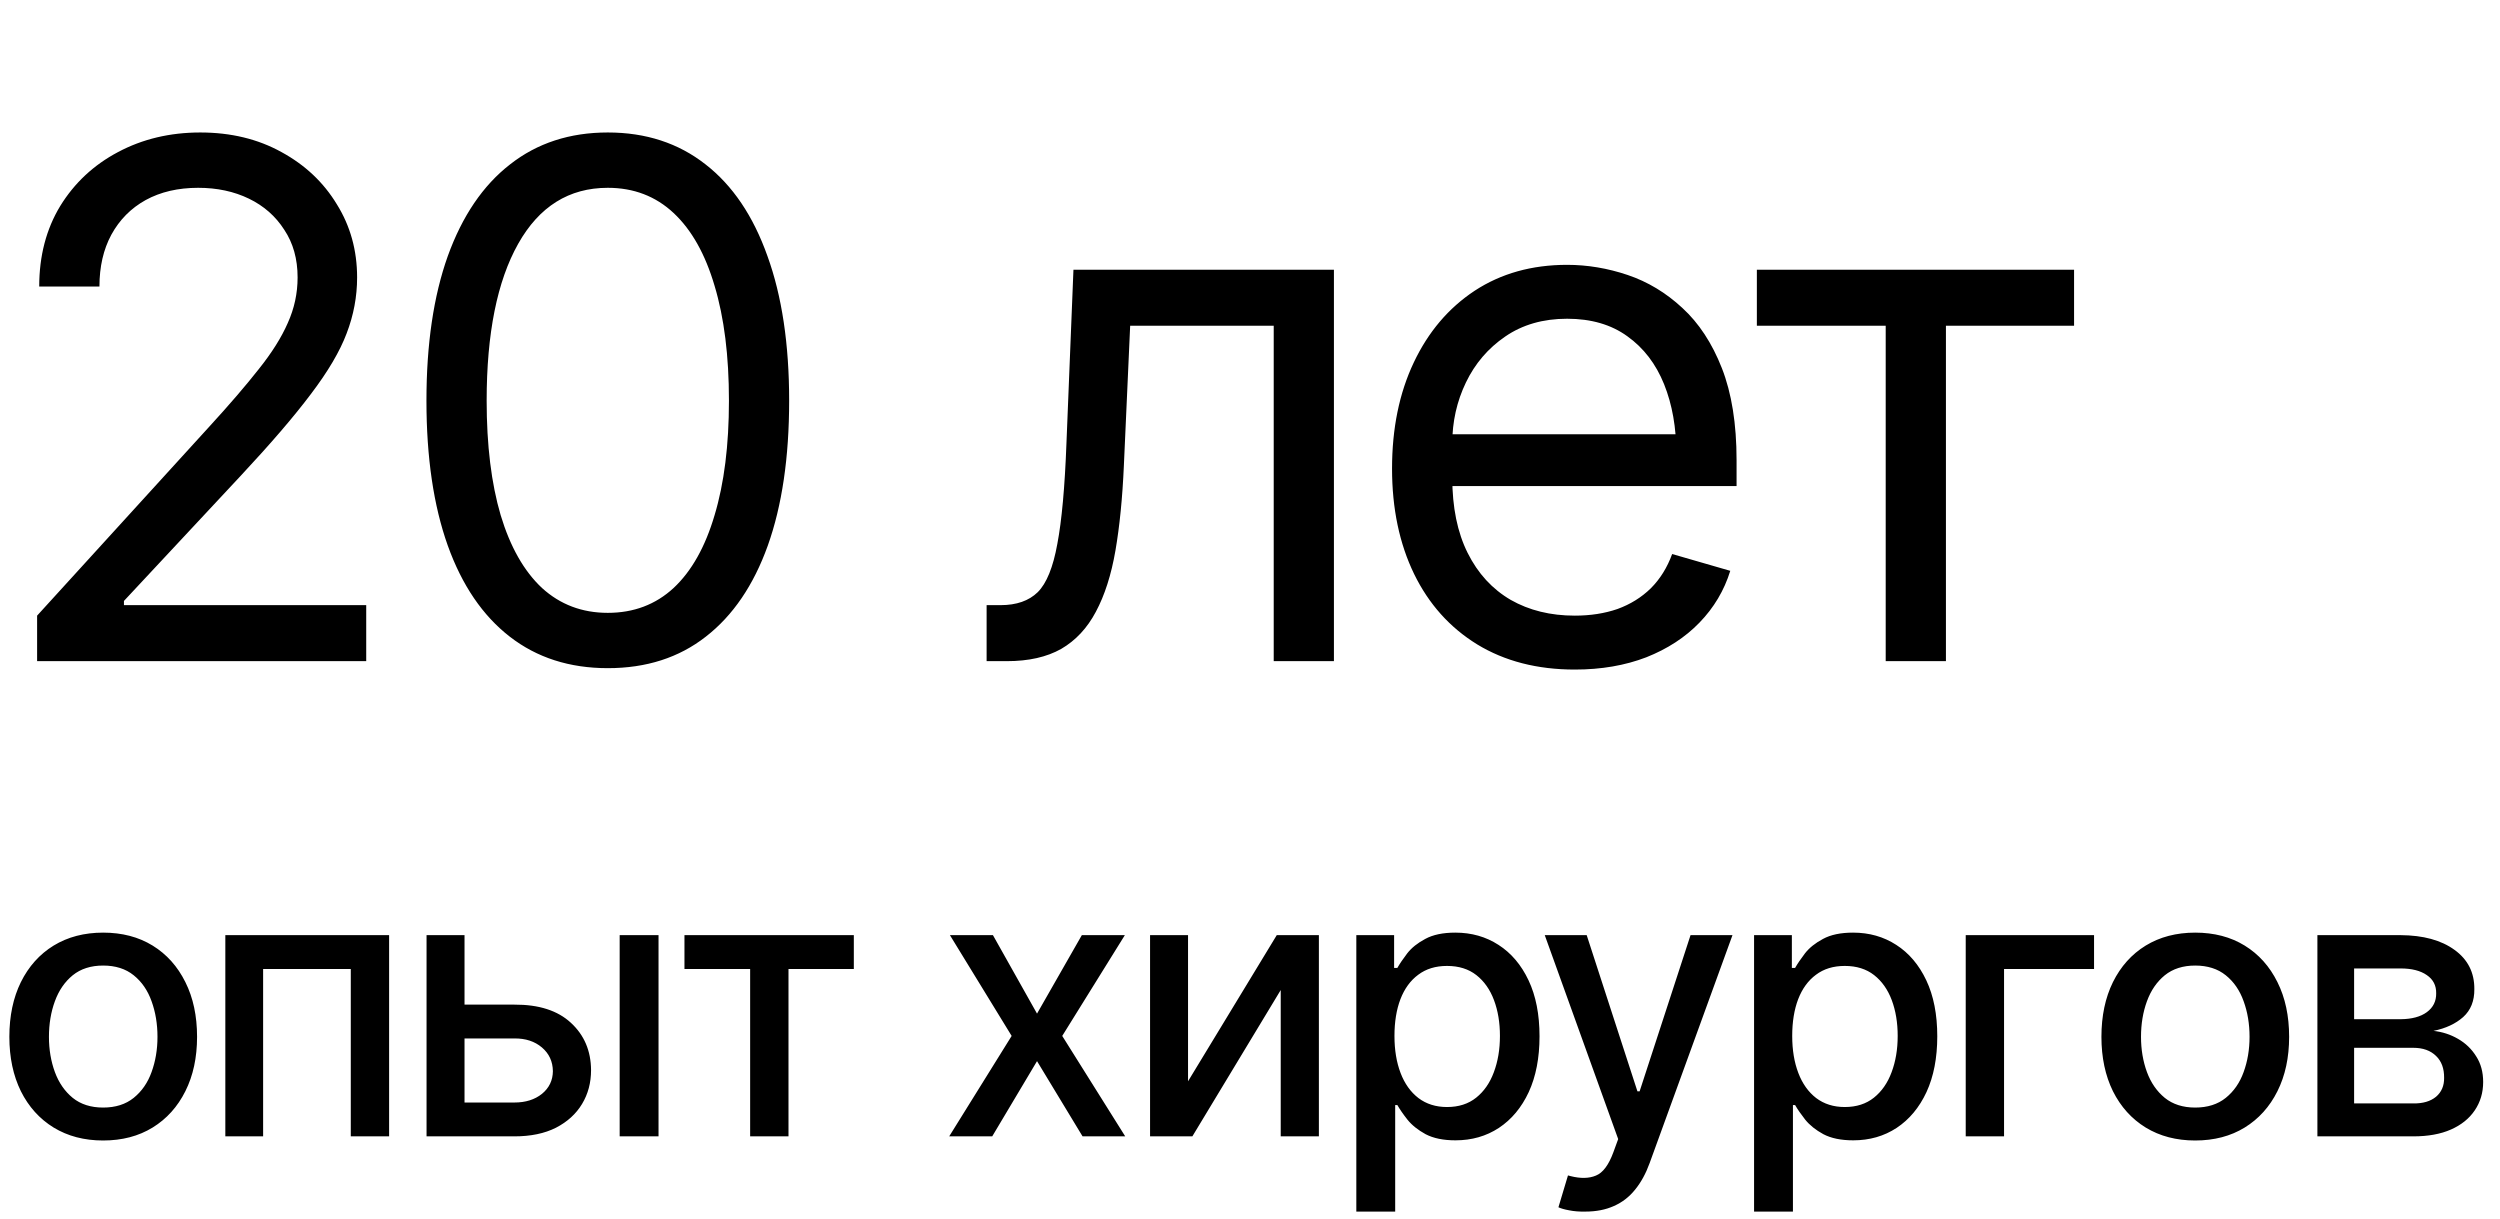
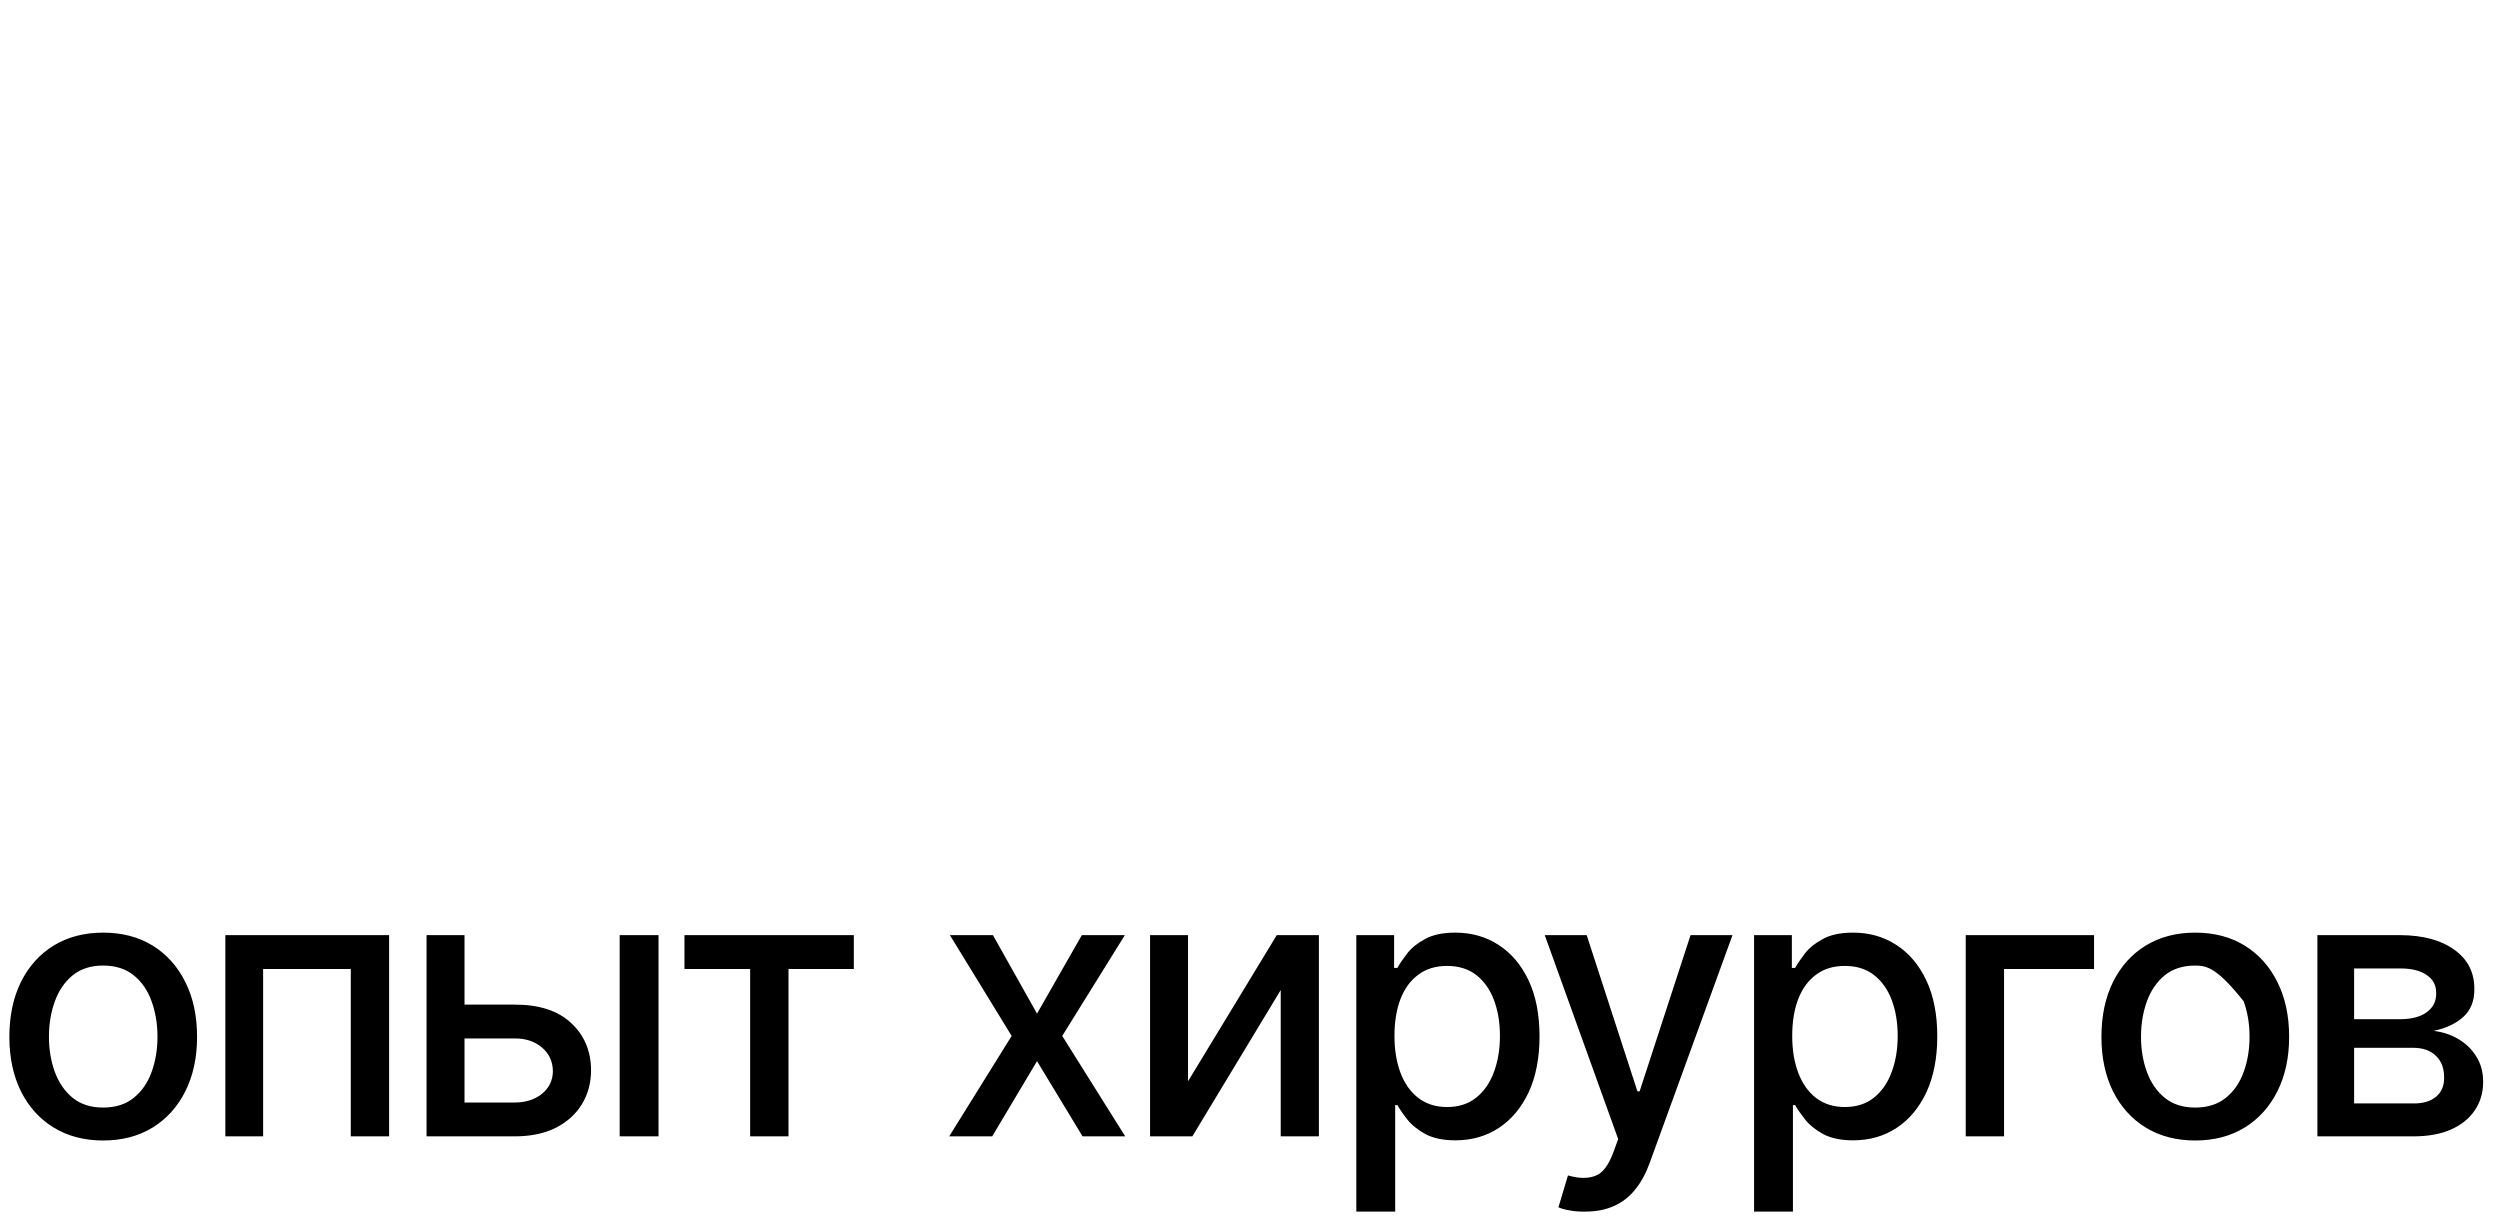
<svg xmlns="http://www.w3.org/2000/svg" width="121" height="59" viewBox="0 0 121 59" fill="none">
-   <path d="M1.796 32V29.797L10.133 20.646C11.105 19.585 11.901 18.658 12.523 17.867C13.155 17.077 13.624 16.331 13.929 15.631C14.245 14.93 14.404 14.196 14.404 13.428C14.404 12.535 14.189 11.767 13.76 11.123C13.342 10.468 12.771 9.965 12.048 9.615C11.325 9.265 10.506 9.09 9.591 9.09C8.62 9.09 7.772 9.287 7.049 9.683C6.338 10.078 5.784 10.637 5.389 11.36C5.005 12.072 4.813 12.908 4.813 13.868H1.898C1.898 12.388 2.237 11.089 2.915 9.971C3.604 8.852 4.536 7.983 5.711 7.361C6.897 6.729 8.224 6.412 9.693 6.412C11.173 6.412 12.483 6.729 13.624 7.361C14.765 7.983 15.658 8.824 16.302 9.886C16.957 10.937 17.284 12.117 17.284 13.428C17.284 14.354 17.115 15.258 16.776 16.139C16.448 17.009 15.872 17.986 15.048 19.071C14.234 20.155 13.104 21.471 11.659 23.019L5.999 29.085V29.289H17.725V32H1.796ZM29.417 32.339C27.565 32.339 25.983 31.831 24.673 30.814C23.362 29.797 22.362 28.328 21.673 26.408C20.984 24.476 20.64 22.138 20.64 19.393C20.64 16.659 20.984 14.326 21.673 12.394C22.374 10.451 23.379 8.971 24.69 7.954C26 6.926 27.576 6.412 29.417 6.412C31.259 6.412 32.835 6.926 34.145 7.954C35.456 8.971 36.455 10.451 37.145 12.394C37.845 14.326 38.195 16.659 38.195 19.393C38.195 22.138 37.85 24.476 37.161 26.408C36.472 28.328 35.472 29.797 34.162 30.814C32.863 31.831 31.281 32.339 29.417 32.339ZM29.417 29.662C30.671 29.662 31.733 29.261 32.603 28.458C33.473 27.645 34.134 26.47 34.586 24.934C35.049 23.397 35.281 21.55 35.281 19.393C35.281 17.224 35.049 15.371 34.586 13.835C34.134 12.298 33.473 11.123 32.603 10.31C31.733 9.496 30.671 9.09 29.417 9.09C27.542 9.09 26.096 9.993 25.079 11.801C24.063 13.608 23.554 16.139 23.554 19.393C23.554 21.55 23.78 23.397 24.232 24.934C24.695 26.47 25.362 27.645 26.232 28.458C27.113 29.261 28.175 29.662 29.417 29.662ZM47.752 32V29.289H48.43C49.198 29.289 49.797 29.08 50.226 28.662C50.656 28.233 50.972 27.453 51.175 26.323C51.39 25.194 51.537 23.573 51.616 21.46L51.955 13.055H64.562V32H61.648V15.766H54.7L54.395 22.544C54.327 24.092 54.192 25.459 53.988 26.645C53.785 27.82 53.469 28.809 53.039 29.611C52.621 30.401 52.062 31 51.362 31.407C50.661 31.802 49.786 32 48.735 32H47.752ZM76.221 32.407C74.402 32.407 72.826 32 71.493 31.187C70.171 30.373 69.154 29.238 68.443 27.781C67.731 26.312 67.375 24.612 67.375 22.68C67.375 20.737 67.725 19.025 68.426 17.546C69.126 16.066 70.109 14.908 71.374 14.072C72.651 13.236 74.142 12.818 75.848 12.818C76.831 12.818 77.808 12.982 78.779 13.309C79.751 13.637 80.632 14.168 81.423 14.902C82.225 15.636 82.863 16.608 83.338 17.817C83.812 19.025 84.05 20.511 84.05 22.273V23.527H69.443V21.019H82.474L81.135 21.968C81.135 20.703 80.937 19.579 80.542 18.596C80.146 17.613 79.553 16.839 78.763 16.275C77.983 15.71 77.011 15.427 75.848 15.427C74.684 15.427 73.685 15.715 72.849 16.291C72.024 16.856 71.391 17.596 70.951 18.511C70.51 19.427 70.29 20.409 70.29 21.46V23.121C70.29 24.555 70.538 25.77 71.035 26.764C71.532 27.758 72.227 28.515 73.12 29.035C74.012 29.543 75.046 29.797 76.221 29.797C76.978 29.797 77.667 29.69 78.288 29.475C78.909 29.249 79.446 28.916 79.898 28.475C80.35 28.023 80.694 27.47 80.932 26.815L83.745 27.628C83.451 28.577 82.954 29.413 82.253 30.136C81.564 30.848 80.706 31.407 79.678 31.814C78.65 32.209 77.497 32.407 76.221 32.407ZM85.032 15.766V13.055H100.385V15.766H94.183V32H91.268V15.766H85.032Z" fill="black" />
-   <path d="M4.991 55.2C4.08 55.2 3.281 54.991 2.596 54.573C1.916 54.155 1.388 53.569 1.01 52.814C0.639 52.059 0.453 51.182 0.453 50.183C0.453 49.172 0.639 48.29 1.01 47.535C1.388 46.774 1.916 46.184 2.596 45.766C3.281 45.348 4.08 45.139 4.991 45.139C5.909 45.139 6.707 45.348 7.387 45.766C8.066 46.184 8.595 46.774 8.972 47.535C9.35 48.29 9.538 49.172 9.538 50.183C9.538 51.182 9.35 52.059 8.972 52.814C8.595 53.569 8.066 54.155 7.387 54.573C6.707 54.991 5.909 55.2 4.991 55.2ZM4.991 53.606C5.59 53.606 6.083 53.45 6.472 53.136C6.861 52.822 7.149 52.407 7.335 51.89C7.526 51.367 7.622 50.798 7.622 50.183C7.622 49.556 7.526 48.981 7.335 48.458C7.149 47.935 6.861 47.517 6.472 47.204C6.083 46.89 5.59 46.733 4.991 46.733C4.399 46.733 3.908 46.89 3.519 47.204C3.136 47.517 2.848 47.935 2.657 48.458C2.465 48.981 2.369 49.556 2.369 50.183C2.369 50.798 2.465 51.367 2.657 51.89C2.848 52.407 3.136 52.822 3.519 53.136C3.908 53.45 4.399 53.606 4.991 53.606ZM10.906 55V45.261H18.833V55H16.978V46.899H12.735V55H10.906ZM22.065 48.624H24.896C26.081 48.618 26.992 48.911 27.631 49.503C28.276 50.096 28.601 50.859 28.607 51.794C28.607 52.404 28.462 52.95 28.171 53.432C27.881 53.914 27.46 54.297 26.908 54.582C26.356 54.861 25.686 55 24.896 55H20.645V45.261H22.483V53.362H24.896C25.436 53.362 25.88 53.223 26.229 52.944C26.577 52.66 26.754 52.294 26.76 51.847C26.754 51.376 26.577 50.993 26.229 50.697C25.88 50.401 25.436 50.255 24.896 50.261H22.065V48.624ZM29.992 55V45.261H31.873V55H29.992ZM33.128 46.899V45.261H41.325V46.899H38.163V55H36.307V46.899H33.128ZM48.058 45.261L50.192 49.059L52.361 45.261H54.443L51.412 50.139L54.461 55H52.396L50.192 51.359L48.023 55H45.941L48.964 50.139L45.976 45.261H48.058ZM57.501 52.334L61.795 45.261H63.834V55H61.987V47.918L57.71 55H55.663V45.261H57.501V52.334ZM65.646 58.641V45.261H67.475V46.847H67.632C67.748 46.643 67.908 46.408 68.111 46.141C68.32 45.874 68.61 45.642 68.982 45.444C69.354 45.241 69.838 45.139 70.437 45.139C71.221 45.139 71.918 45.337 72.527 45.732C73.143 46.127 73.628 46.699 73.982 47.448C74.336 48.197 74.513 49.1 74.513 50.157C74.513 51.202 74.339 52.102 73.991 52.857C73.642 53.606 73.16 54.184 72.545 54.591C71.935 54.991 71.235 55.192 70.445 55.192C69.859 55.192 69.377 55.093 68.999 54.895C68.628 54.692 68.334 54.457 68.12 54.19C67.91 53.923 67.748 53.688 67.632 53.484H67.527V58.641H65.646ZM70.036 53.58C70.599 53.58 71.07 53.429 71.447 53.127C71.825 52.825 72.109 52.416 72.301 51.899C72.498 51.376 72.597 50.79 72.597 50.139C72.597 49.495 72.501 48.917 72.309 48.406C72.118 47.895 71.833 47.491 71.456 47.195C71.078 46.899 70.605 46.751 70.036 46.751C69.484 46.751 69.02 46.893 68.642 47.178C68.265 47.456 67.977 47.851 67.78 48.362C67.588 48.867 67.492 49.46 67.492 50.139C67.492 50.819 67.591 51.417 67.788 51.934C67.986 52.451 68.273 52.854 68.651 53.145C69.034 53.435 69.496 53.58 70.036 53.58ZM76.726 58.641C76.441 58.647 76.183 58.627 75.951 58.58C75.724 58.539 75.55 58.49 75.428 58.432L75.89 56.89L76.02 56.925C76.502 57.047 76.909 57.038 77.24 56.899C77.577 56.765 77.858 56.391 78.085 55.775L78.32 55.131L74.766 45.261H76.796L79.252 52.822H79.357L81.822 45.261H83.852L79.844 56.289C79.659 56.8 79.423 57.23 79.139 57.578C78.854 57.933 78.512 58.197 78.111 58.371C77.716 58.551 77.254 58.641 76.726 58.641ZM84.897 58.641V45.261H86.726V46.847H86.883C86.999 46.643 87.159 46.408 87.362 46.141C87.571 45.874 87.861 45.642 88.233 45.444C88.605 45.241 89.09 45.139 89.688 45.139C90.472 45.139 91.169 45.337 91.778 45.732C92.394 46.127 92.879 46.699 93.233 47.448C93.587 48.197 93.764 49.1 93.764 50.157C93.764 51.202 93.59 52.102 93.242 52.857C92.893 53.606 92.411 54.184 91.796 54.591C91.186 54.991 90.486 55.192 89.697 55.192C89.11 55.192 88.628 55.093 88.251 54.895C87.879 54.692 87.586 54.457 87.371 54.19C87.162 53.923 86.999 53.688 86.883 53.484H86.778V58.641H84.897ZM89.287 53.58C89.85 53.58 90.321 53.429 90.698 53.127C91.076 52.825 91.36 52.416 91.552 51.899C91.749 51.376 91.848 50.79 91.848 50.139C91.848 49.495 91.752 48.917 91.561 48.406C91.369 47.895 91.085 47.491 90.707 47.195C90.329 46.899 89.856 46.751 89.287 46.751C88.735 46.751 88.271 46.893 87.893 47.178C87.516 47.456 87.228 47.851 87.031 48.362C86.839 48.867 86.743 49.46 86.743 50.139C86.743 50.819 86.842 51.417 87.04 51.934C87.237 52.451 87.525 52.854 87.902 53.145C88.285 53.435 88.747 53.58 89.287 53.58ZM101.352 45.261V46.899H96.996V55H95.141V45.261H101.352ZM106.247 55.2C105.336 55.2 104.537 54.991 103.852 54.573C103.172 54.155 102.644 53.569 102.266 52.814C101.895 52.059 101.709 51.182 101.709 50.183C101.709 49.172 101.895 48.29 102.266 47.535C102.644 46.774 103.172 46.184 103.852 45.766C104.537 45.348 105.336 45.139 106.247 45.139C107.165 45.139 107.963 45.348 108.643 45.766C109.322 46.184 109.851 46.774 110.228 47.535C110.606 48.29 110.794 49.172 110.794 50.183C110.794 51.182 110.606 52.059 110.228 52.814C109.851 53.569 109.322 54.155 108.643 54.573C107.963 54.991 107.165 55.2 106.247 55.2ZM106.247 53.606C106.845 53.606 107.339 53.45 107.728 53.136C108.117 52.822 108.405 52.407 108.591 51.89C108.782 51.367 108.878 50.798 108.878 50.183C108.878 49.556 108.782 48.981 108.591 48.458C108.405 47.935 108.117 47.517 107.728 47.204C107.339 46.89 106.845 46.733 106.247 46.733C105.655 46.733 105.164 46.89 104.775 47.204C104.392 47.517 104.104 47.935 103.913 48.458C103.721 48.981 103.625 49.556 103.625 50.183C103.625 50.798 103.721 51.367 103.913 51.89C104.104 52.407 104.392 52.822 104.775 53.136C105.164 53.45 105.655 53.606 106.247 53.606ZM112.162 55V45.261H116.186C117.284 45.267 118.155 45.505 118.8 45.975C119.444 46.44 119.764 47.073 119.758 47.874C119.764 48.444 119.584 48.894 119.218 49.225C118.852 49.55 118.373 49.773 117.781 49.895C118.21 49.942 118.605 50.07 118.965 50.279C119.331 50.488 119.624 50.769 119.845 51.124C120.072 51.472 120.185 51.887 120.185 52.369C120.185 52.886 120.048 53.345 119.775 53.746C119.508 54.141 119.125 54.448 118.626 54.669C118.126 54.89 117.519 55 116.805 55H112.162ZM113.939 53.406H116.805C117.27 53.412 117.635 53.304 117.903 53.084C118.17 52.857 118.3 52.552 118.295 52.169C118.3 51.716 118.17 51.362 117.903 51.106C117.635 50.845 117.27 50.714 116.805 50.714H113.939V53.406ZM113.939 49.329H116.204C116.738 49.323 117.156 49.21 117.458 48.989C117.766 48.763 117.917 48.458 117.911 48.075C117.917 47.697 117.766 47.404 117.458 47.195C117.15 46.98 116.727 46.873 116.186 46.873H113.939V49.329Z" fill="black" />
+   <path d="M4.991 55.2C4.08 55.2 3.281 54.991 2.596 54.573C1.916 54.155 1.388 53.569 1.01 52.814C0.639 52.059 0.453 51.182 0.453 50.183C0.453 49.172 0.639 48.29 1.01 47.535C1.388 46.774 1.916 46.184 2.596 45.766C3.281 45.348 4.08 45.139 4.991 45.139C5.909 45.139 6.707 45.348 7.387 45.766C8.066 46.184 8.595 46.774 8.972 47.535C9.35 48.29 9.538 49.172 9.538 50.183C9.538 51.182 9.35 52.059 8.972 52.814C8.595 53.569 8.066 54.155 7.387 54.573C6.707 54.991 5.909 55.2 4.991 55.2ZM4.991 53.606C5.59 53.606 6.083 53.45 6.472 53.136C6.861 52.822 7.149 52.407 7.335 51.89C7.526 51.367 7.622 50.798 7.622 50.183C7.622 49.556 7.526 48.981 7.335 48.458C7.149 47.935 6.861 47.517 6.472 47.204C6.083 46.89 5.59 46.733 4.991 46.733C4.399 46.733 3.908 46.89 3.519 47.204C3.136 47.517 2.848 47.935 2.657 48.458C2.465 48.981 2.369 49.556 2.369 50.183C2.369 50.798 2.465 51.367 2.657 51.89C2.848 52.407 3.136 52.822 3.519 53.136C3.908 53.45 4.399 53.606 4.991 53.606ZM10.906 55V45.261H18.833V55H16.978V46.899H12.735V55H10.906ZM22.065 48.624H24.896C26.081 48.618 26.992 48.911 27.631 49.503C28.276 50.096 28.601 50.859 28.607 51.794C28.607 52.404 28.462 52.95 28.171 53.432C27.881 53.914 27.46 54.297 26.908 54.582C26.356 54.861 25.686 55 24.896 55H20.645V45.261H22.483V53.362H24.896C25.436 53.362 25.88 53.223 26.229 52.944C26.577 52.66 26.754 52.294 26.76 51.847C26.754 51.376 26.577 50.993 26.229 50.697C25.88 50.401 25.436 50.255 24.896 50.261H22.065V48.624ZM29.992 55V45.261H31.873V55H29.992ZM33.128 46.899V45.261H41.325V46.899H38.163V55H36.307V46.899H33.128ZM48.058 45.261L50.192 49.059L52.361 45.261H54.443L51.412 50.139L54.461 55H52.396L50.192 51.359L48.023 55H45.941L48.964 50.139L45.976 45.261H48.058ZM57.501 52.334L61.795 45.261H63.834V55H61.987V47.918L57.71 55H55.663V45.261H57.501V52.334ZM65.646 58.641V45.261H67.475V46.847H67.632C67.748 46.643 67.908 46.408 68.111 46.141C68.32 45.874 68.61 45.642 68.982 45.444C69.354 45.241 69.838 45.139 70.437 45.139C71.221 45.139 71.918 45.337 72.527 45.732C73.143 46.127 73.628 46.699 73.982 47.448C74.336 48.197 74.513 49.1 74.513 50.157C74.513 51.202 74.339 52.102 73.991 52.857C73.642 53.606 73.16 54.184 72.545 54.591C71.935 54.991 71.235 55.192 70.445 55.192C69.859 55.192 69.377 55.093 68.999 54.895C68.628 54.692 68.334 54.457 68.12 54.19C67.91 53.923 67.748 53.688 67.632 53.484H67.527V58.641H65.646ZM70.036 53.58C70.599 53.58 71.07 53.429 71.447 53.127C71.825 52.825 72.109 52.416 72.301 51.899C72.498 51.376 72.597 50.79 72.597 50.139C72.597 49.495 72.501 48.917 72.309 48.406C72.118 47.895 71.833 47.491 71.456 47.195C71.078 46.899 70.605 46.751 70.036 46.751C69.484 46.751 69.02 46.893 68.642 47.178C68.265 47.456 67.977 47.851 67.78 48.362C67.588 48.867 67.492 49.46 67.492 50.139C67.492 50.819 67.591 51.417 67.788 51.934C67.986 52.451 68.273 52.854 68.651 53.145C69.034 53.435 69.496 53.58 70.036 53.58ZM76.726 58.641C76.441 58.647 76.183 58.627 75.951 58.58C75.724 58.539 75.55 58.49 75.428 58.432L75.89 56.89L76.02 56.925C76.502 57.047 76.909 57.038 77.24 56.899C77.577 56.765 77.858 56.391 78.085 55.775L78.32 55.131L74.766 45.261H76.796L79.252 52.822H79.357L81.822 45.261H83.852L79.844 56.289C79.659 56.8 79.423 57.23 79.139 57.578C78.854 57.933 78.512 58.197 78.111 58.371C77.716 58.551 77.254 58.641 76.726 58.641ZM84.897 58.641V45.261H86.726V46.847H86.883C86.999 46.643 87.159 46.408 87.362 46.141C87.571 45.874 87.861 45.642 88.233 45.444C88.605 45.241 89.09 45.139 89.688 45.139C90.472 45.139 91.169 45.337 91.778 45.732C92.394 46.127 92.879 46.699 93.233 47.448C93.587 48.197 93.764 49.1 93.764 50.157C93.764 51.202 93.59 52.102 93.242 52.857C92.893 53.606 92.411 54.184 91.796 54.591C91.186 54.991 90.486 55.192 89.697 55.192C89.11 55.192 88.628 55.093 88.251 54.895C87.879 54.692 87.586 54.457 87.371 54.19C87.162 53.923 86.999 53.688 86.883 53.484H86.778V58.641H84.897ZM89.287 53.58C89.85 53.58 90.321 53.429 90.698 53.127C91.076 52.825 91.36 52.416 91.552 51.899C91.749 51.376 91.848 50.79 91.848 50.139C91.848 49.495 91.752 48.917 91.561 48.406C91.369 47.895 91.085 47.491 90.707 47.195C90.329 46.899 89.856 46.751 89.287 46.751C88.735 46.751 88.271 46.893 87.893 47.178C87.516 47.456 87.228 47.851 87.031 48.362C86.839 48.867 86.743 49.46 86.743 50.139C86.743 50.819 86.842 51.417 87.04 51.934C87.237 52.451 87.525 52.854 87.902 53.145C88.285 53.435 88.747 53.58 89.287 53.58ZM101.352 45.261V46.899H96.996V55H95.141V45.261H101.352ZM106.247 55.2C105.336 55.2 104.537 54.991 103.852 54.573C103.172 54.155 102.644 53.569 102.266 52.814C101.895 52.059 101.709 51.182 101.709 50.183C101.709 49.172 101.895 48.29 102.266 47.535C102.644 46.774 103.172 46.184 103.852 45.766C104.537 45.348 105.336 45.139 106.247 45.139C107.165 45.139 107.963 45.348 108.643 45.766C109.322 46.184 109.851 46.774 110.228 47.535C110.606 48.29 110.794 49.172 110.794 50.183C110.794 51.182 110.606 52.059 110.228 52.814C109.851 53.569 109.322 54.155 108.643 54.573C107.963 54.991 107.165 55.2 106.247 55.2ZM106.247 53.606C106.845 53.606 107.339 53.45 107.728 53.136C108.117 52.822 108.405 52.407 108.591 51.89C108.782 51.367 108.878 50.798 108.878 50.183C108.878 49.556 108.782 48.981 108.591 48.458C107.339 46.89 106.845 46.733 106.247 46.733C105.655 46.733 105.164 46.89 104.775 47.204C104.392 47.517 104.104 47.935 103.913 48.458C103.721 48.981 103.625 49.556 103.625 50.183C103.625 50.798 103.721 51.367 103.913 51.89C104.104 52.407 104.392 52.822 104.775 53.136C105.164 53.45 105.655 53.606 106.247 53.606ZM112.162 55V45.261H116.186C117.284 45.267 118.155 45.505 118.8 45.975C119.444 46.44 119.764 47.073 119.758 47.874C119.764 48.444 119.584 48.894 119.218 49.225C118.852 49.55 118.373 49.773 117.781 49.895C118.21 49.942 118.605 50.07 118.965 50.279C119.331 50.488 119.624 50.769 119.845 51.124C120.072 51.472 120.185 51.887 120.185 52.369C120.185 52.886 120.048 53.345 119.775 53.746C119.508 54.141 119.125 54.448 118.626 54.669C118.126 54.89 117.519 55 116.805 55H112.162ZM113.939 53.406H116.805C117.27 53.412 117.635 53.304 117.903 53.084C118.17 52.857 118.3 52.552 118.295 52.169C118.3 51.716 118.17 51.362 117.903 51.106C117.635 50.845 117.27 50.714 116.805 50.714H113.939V53.406ZM113.939 49.329H116.204C116.738 49.323 117.156 49.21 117.458 48.989C117.766 48.763 117.917 48.458 117.911 48.075C117.917 47.697 117.766 47.404 117.458 47.195C117.15 46.98 116.727 46.873 116.186 46.873H113.939V49.329Z" fill="black" />
</svg>